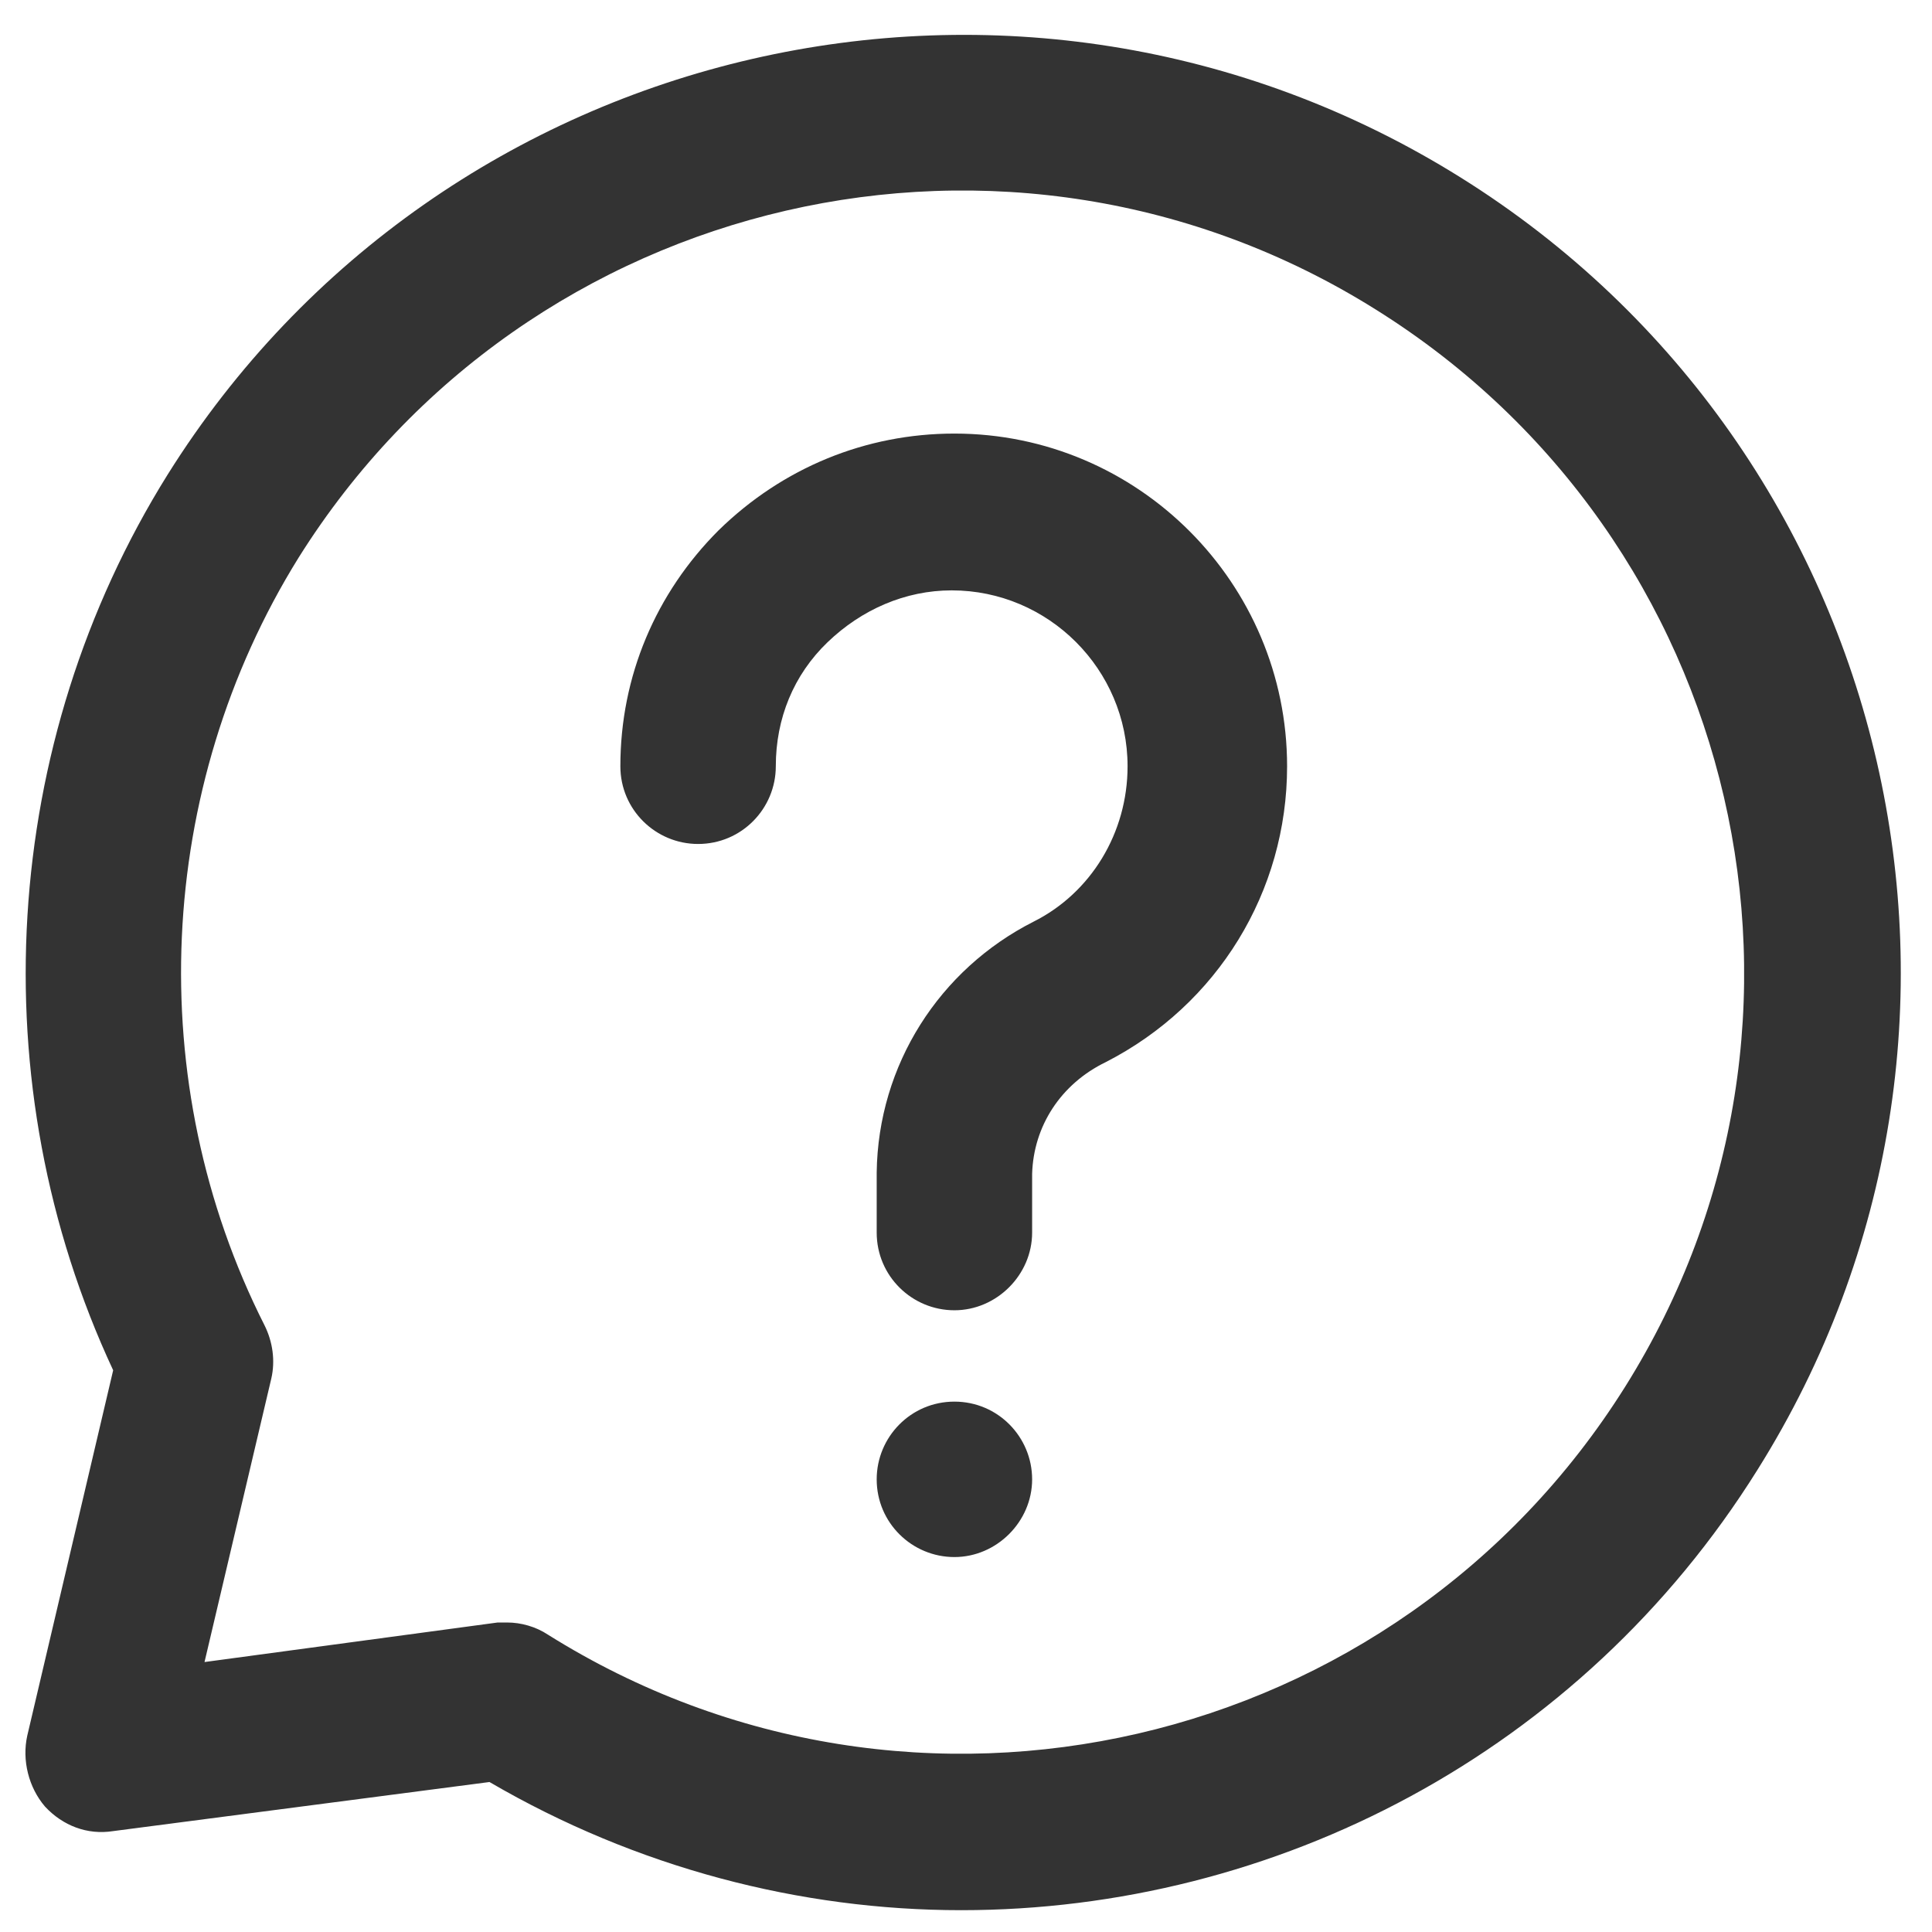
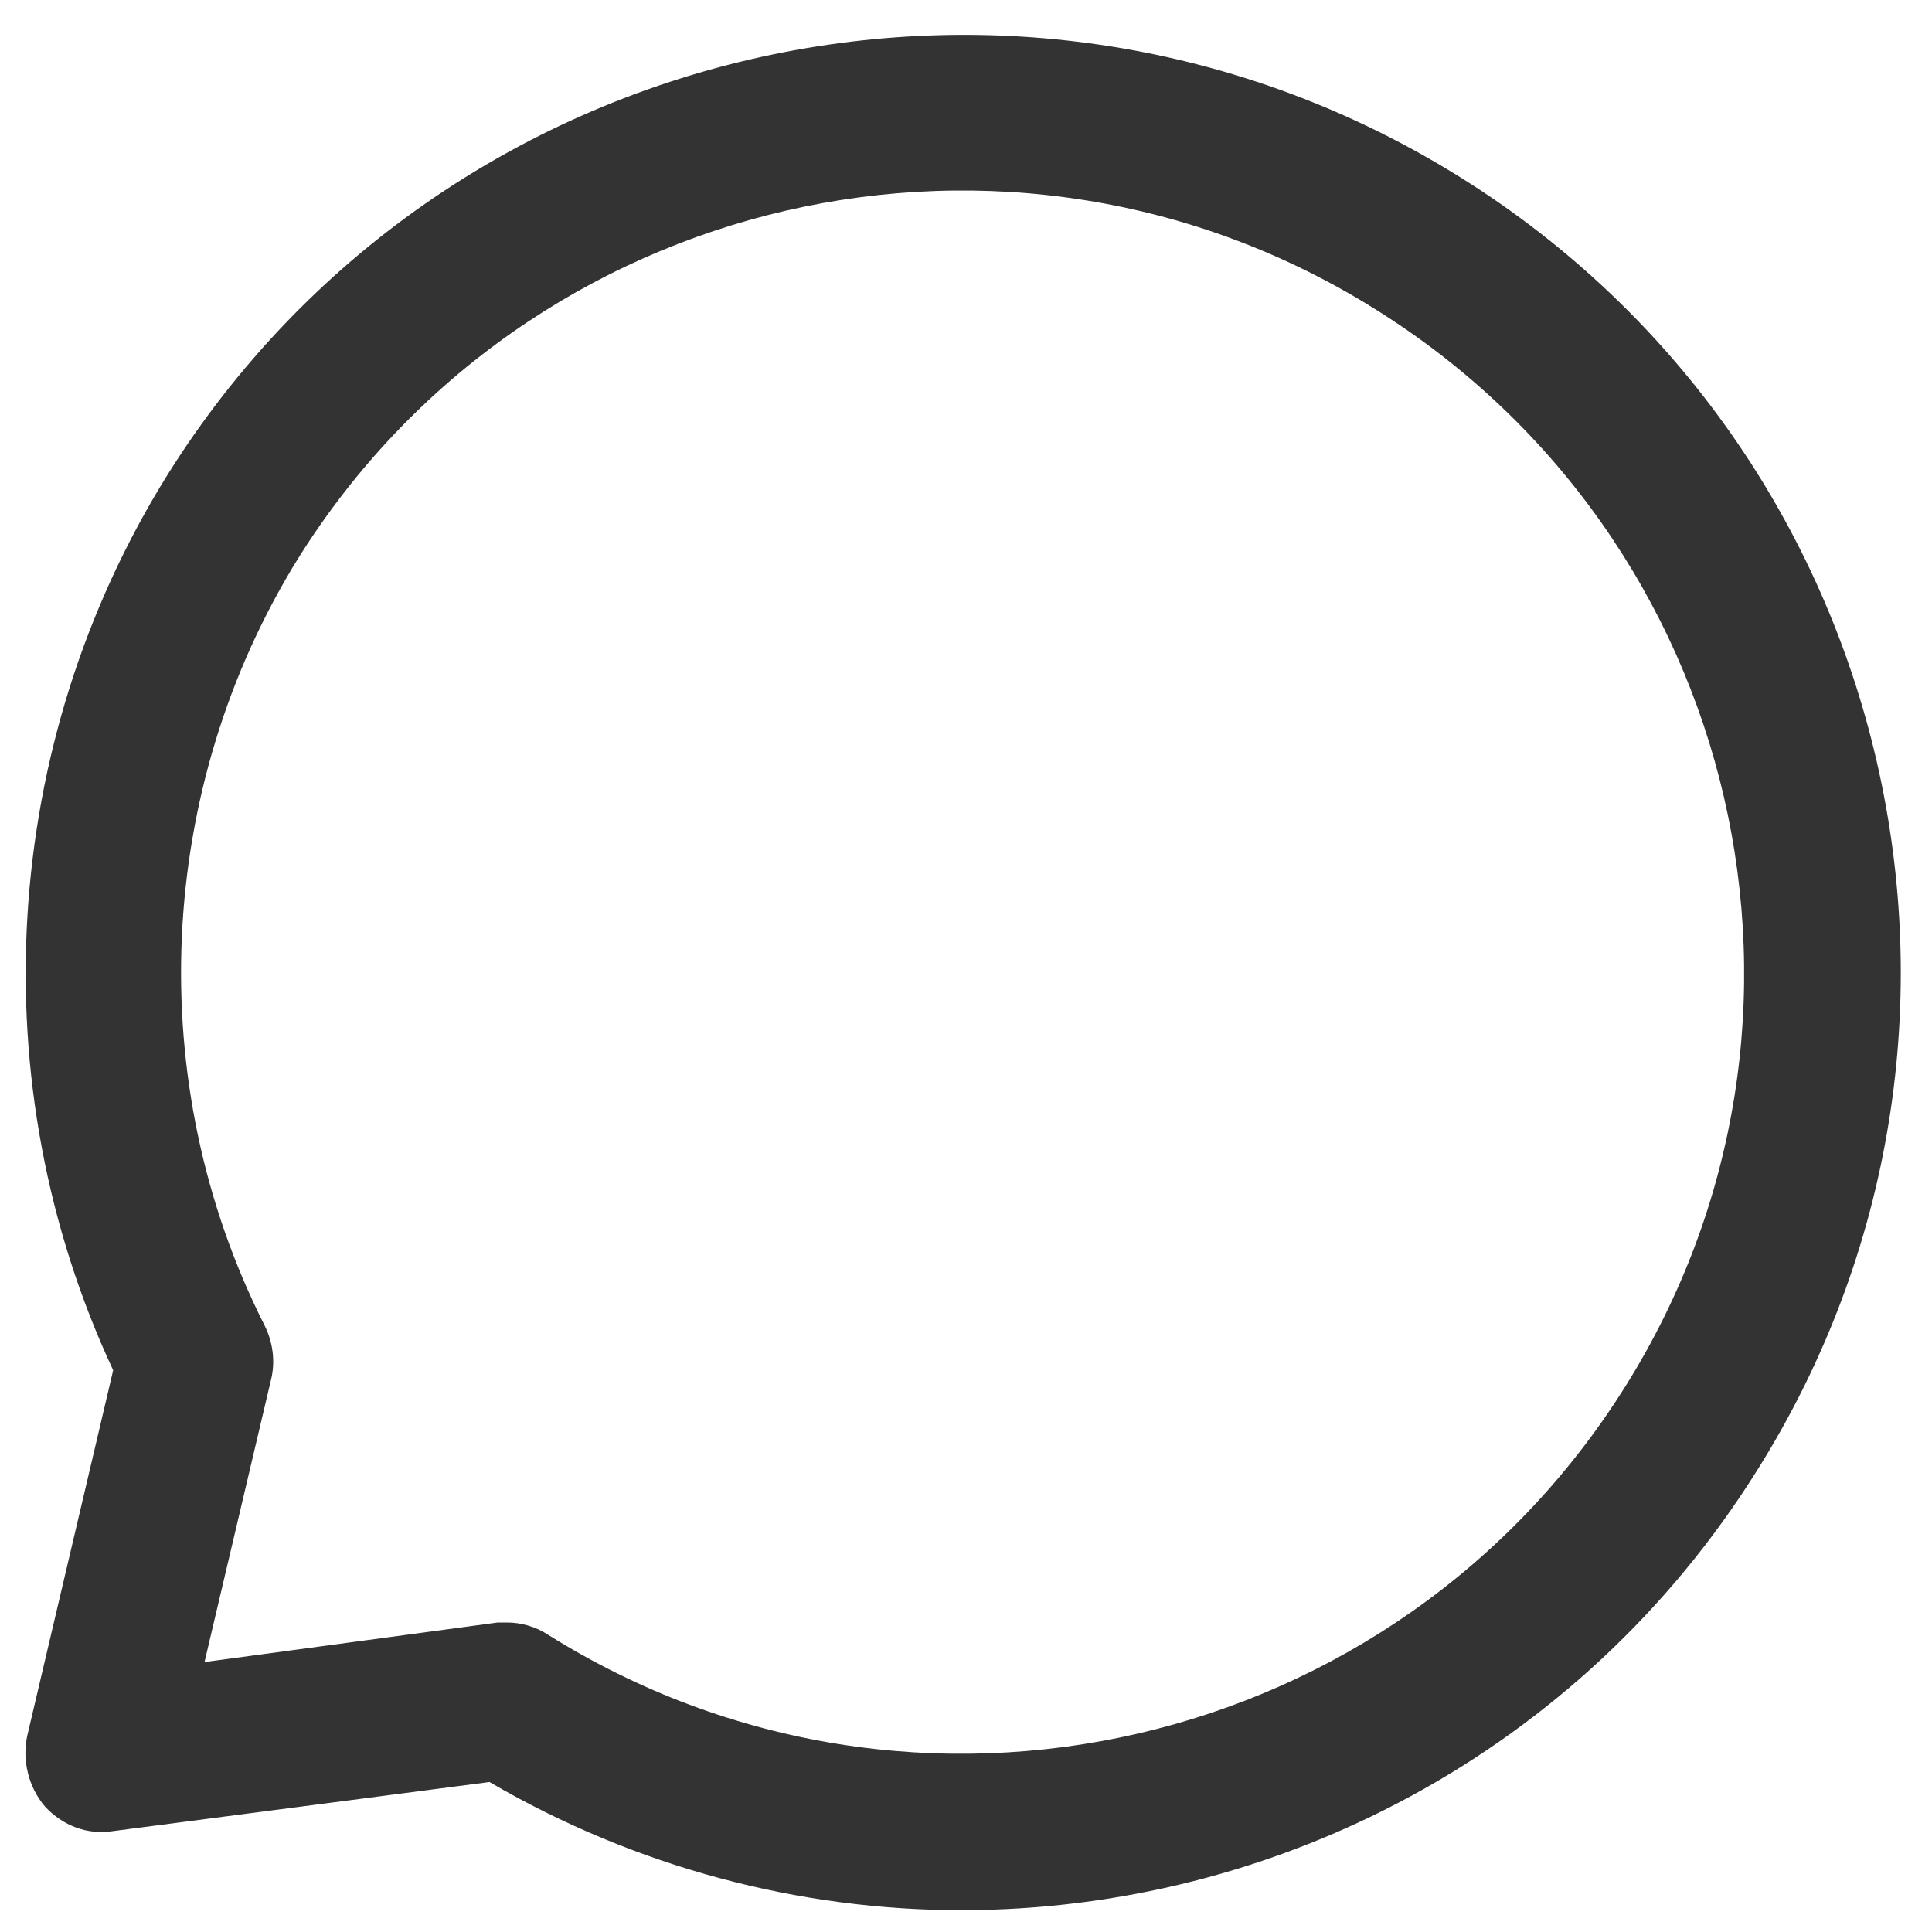
<svg xmlns="http://www.w3.org/2000/svg" version="1.1" id="Calque_1" x="0px" y="0px" viewBox="0 0 141.7 141.7" style="enable-background:new 0 0 141.7 141.7;" xml:space="preserve">
  <style type="text/css">
	.st0{fill:#333333;}
</style>
  <g>
    <path class="st0" d="M107.1,13C74.9-7.1,32.4,2.7,12.3,34.8C0,54.5-1.5,79.5,8.3,100.5L2,127.3c-0.4,1.8,0.1,3.8,1.3,5.2   c1.3,1.4,3.1,2.1,5,1.8l27.6-3.6c10.8,6.3,22.8,9.4,34.6,9.4c23,0,45.4-11.5,58.4-32.3C149.1,75.6,139.3,33.1,107.1,13z    M119.2,101.7c-16.8,26.8-52.2,35-79,18.2c-0.9-0.6-2-0.9-3-0.9c-0.2,0-0.5,0-0.7,0L15,121.9l4.9-20.8c0.3-1.3,0.1-2.7-0.5-3.9   c-9-17.8-8-39.4,2.5-56.3c16.8-26.8,52.2-35,79-18.2C127.8,39.5,136,74.9,119.2,101.7z" />
-     <path class="st0" d="M70,31.8L70,31.8c-6.5,0-12.6,2.5-17.3,7.1c-4.6,4.6-7.2,10.7-7.2,17.3c0,3.2,2.6,5.7,5.7,5.7c0,0,0,0,0,0   c3.2,0,5.7-2.6,5.7-5.7c0-3.5,1.3-6.7,3.8-9.1s5.7-3.8,9.1-3.8c7.1,0,12.9,5.8,12.9,12.9c0,4.9-2.7,9.3-6.9,11.4   C68.9,71.1,64.4,78.1,64.3,86v4.4c0,3.2,2.6,5.7,5.7,5.7s5.7-2.6,5.7-5.7v-4.3c0.1-3.5,2.1-6.6,5.4-8.2   c8.2-4.2,13.3-12.5,13.3-21.7C94.4,42.8,83.5,31.8,70,31.8z" />
-     <path class="st0" d="M70,102.8c-3.2,0-5.7,2.6-5.7,5.7v0c0,3.2,2.6,5.7,5.7,5.7s5.7-2.6,5.7-5.7S73.2,102.8,70,102.8z" />
  </g>
</svg>